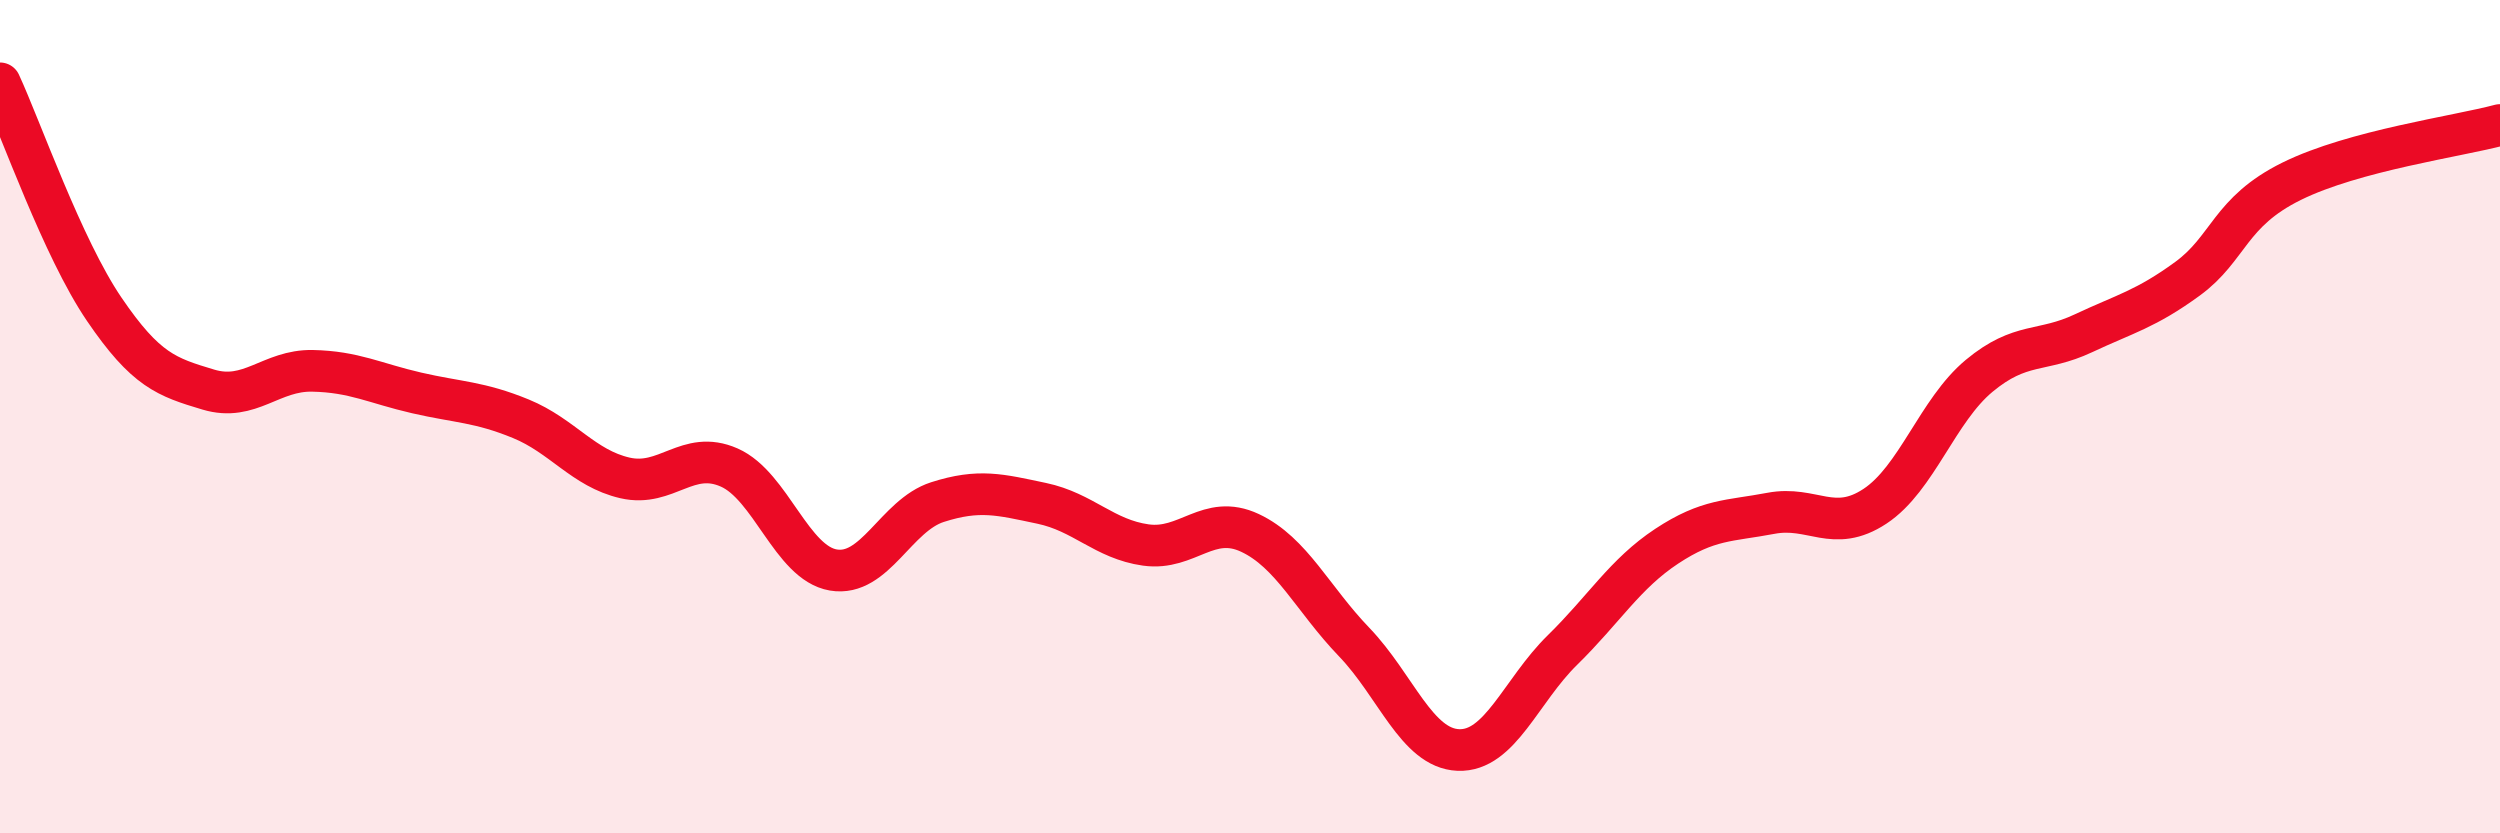
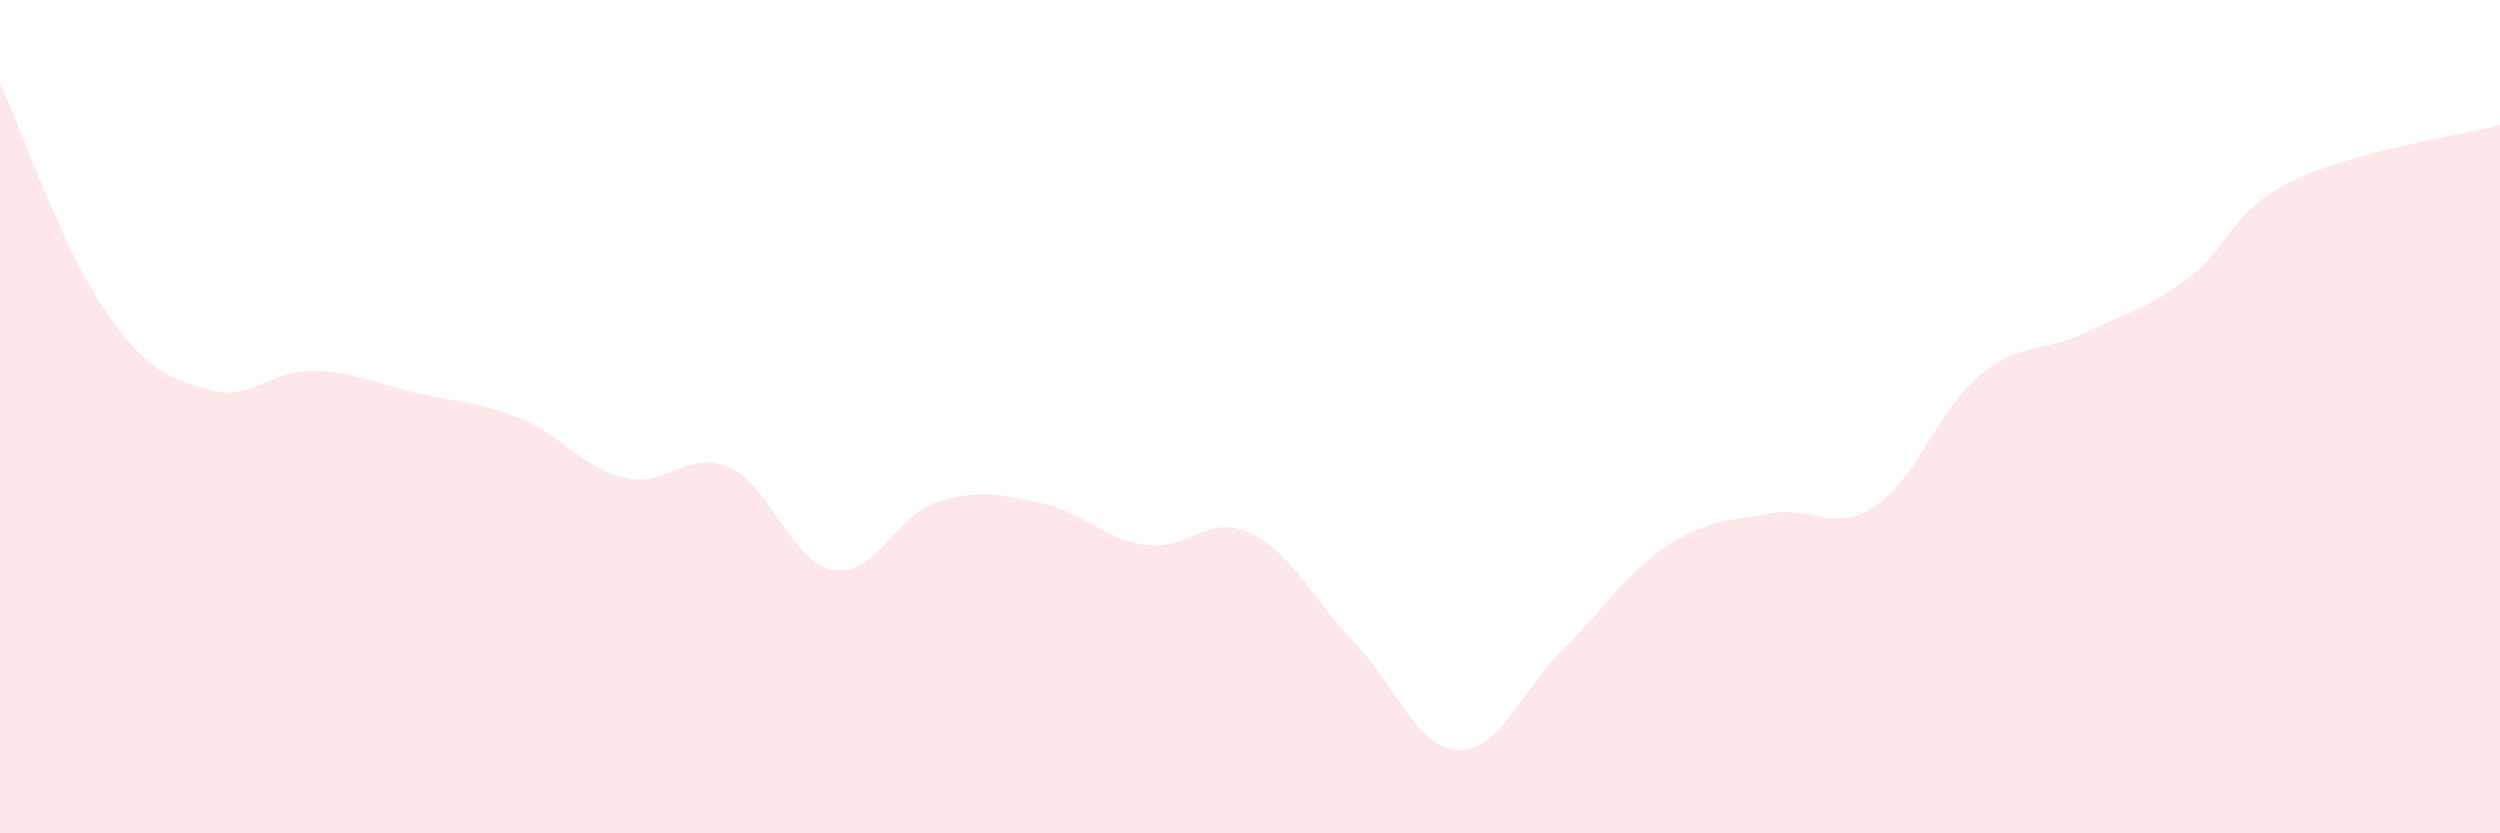
<svg xmlns="http://www.w3.org/2000/svg" width="60" height="20" viewBox="0 0 60 20">
  <path d="M 0,2 C 0.5,3.08 1.5,5.95 2.5,7.42 C 3.5,8.89 4,9.05 5,9.35 C 6,9.65 6.5,8.88 7.5,8.9 C 8.5,8.92 9,9.2 10,9.43 C 11,9.66 11.5,9.64 12.5,10.05 C 13.5,10.46 14,11.24 15,11.47 C 16,11.7 16.5,10.78 17.5,11.22 C 18.5,11.66 19,13.51 20,13.68 C 21,13.85 21.5,12.37 22.5,12.05 C 23.5,11.73 24,11.87 25,12.08 C 26,12.29 26.5,12.94 27.5,13.08 C 28.5,13.22 29,12.32 30,12.79 C 31,13.26 31.5,14.37 32.5,15.41 C 33.5,16.45 34,17.96 35,18 C 36,18.04 36.5,16.58 37.5,15.6 C 38.5,14.62 39,13.77 40,13.11 C 41,12.45 41.5,12.51 42.5,12.32 C 43.5,12.13 44,12.81 45,12.15 C 46,11.49 46.5,9.85 47.5,9.02 C 48.5,8.19 49,8.47 50,8 C 51,7.53 51.5,7.42 52.5,6.69 C 53.5,5.96 53.5,5.09 55,4.35 C 56.5,3.61 59,3.27 60,3L60 20L0 20Z" fill="#EB0A25" opacity="0.1" stroke-linecap="round" stroke-linejoin="round" />
-   <path d="M 0,2 C 0.5,3.08 1.5,5.95 2.5,7.42 C 3.5,8.89 4,9.05 5,9.35 C 6,9.65 6.5,8.88 7.5,8.9 C 8.5,8.92 9,9.2 10,9.43 C 11,9.66 11.5,9.64 12.5,10.05 C 13.5,10.46 14,11.24 15,11.47 C 16,11.7 16.5,10.78 17.5,11.22 C 18.5,11.66 19,13.51 20,13.68 C 21,13.85 21.5,12.37 22.5,12.05 C 23.5,11.73 24,11.87 25,12.08 C 26,12.29 26.5,12.94 27.5,13.08 C 28.5,13.22 29,12.32 30,12.79 C 31,13.26 31.5,14.37 32.5,15.41 C 33.5,16.45 34,17.96 35,18 C 36,18.04 36.5,16.58 37.5,15.6 C 38.5,14.62 39,13.77 40,13.11 C 41,12.45 41.5,12.51 42.5,12.32 C 43.5,12.13 44,12.81 45,12.15 C 46,11.49 46.5,9.85 47.5,9.02 C 48.5,8.19 49,8.47 50,8 C 51,7.53 51.5,7.42 52.5,6.69 C 53.5,5.96 53.5,5.09 55,4.35 C 56.5,3.61 59,3.27 60,3" stroke="#EB0A25" stroke-width="1" fill="none" stroke-linecap="round" stroke-linejoin="round" />
</svg>